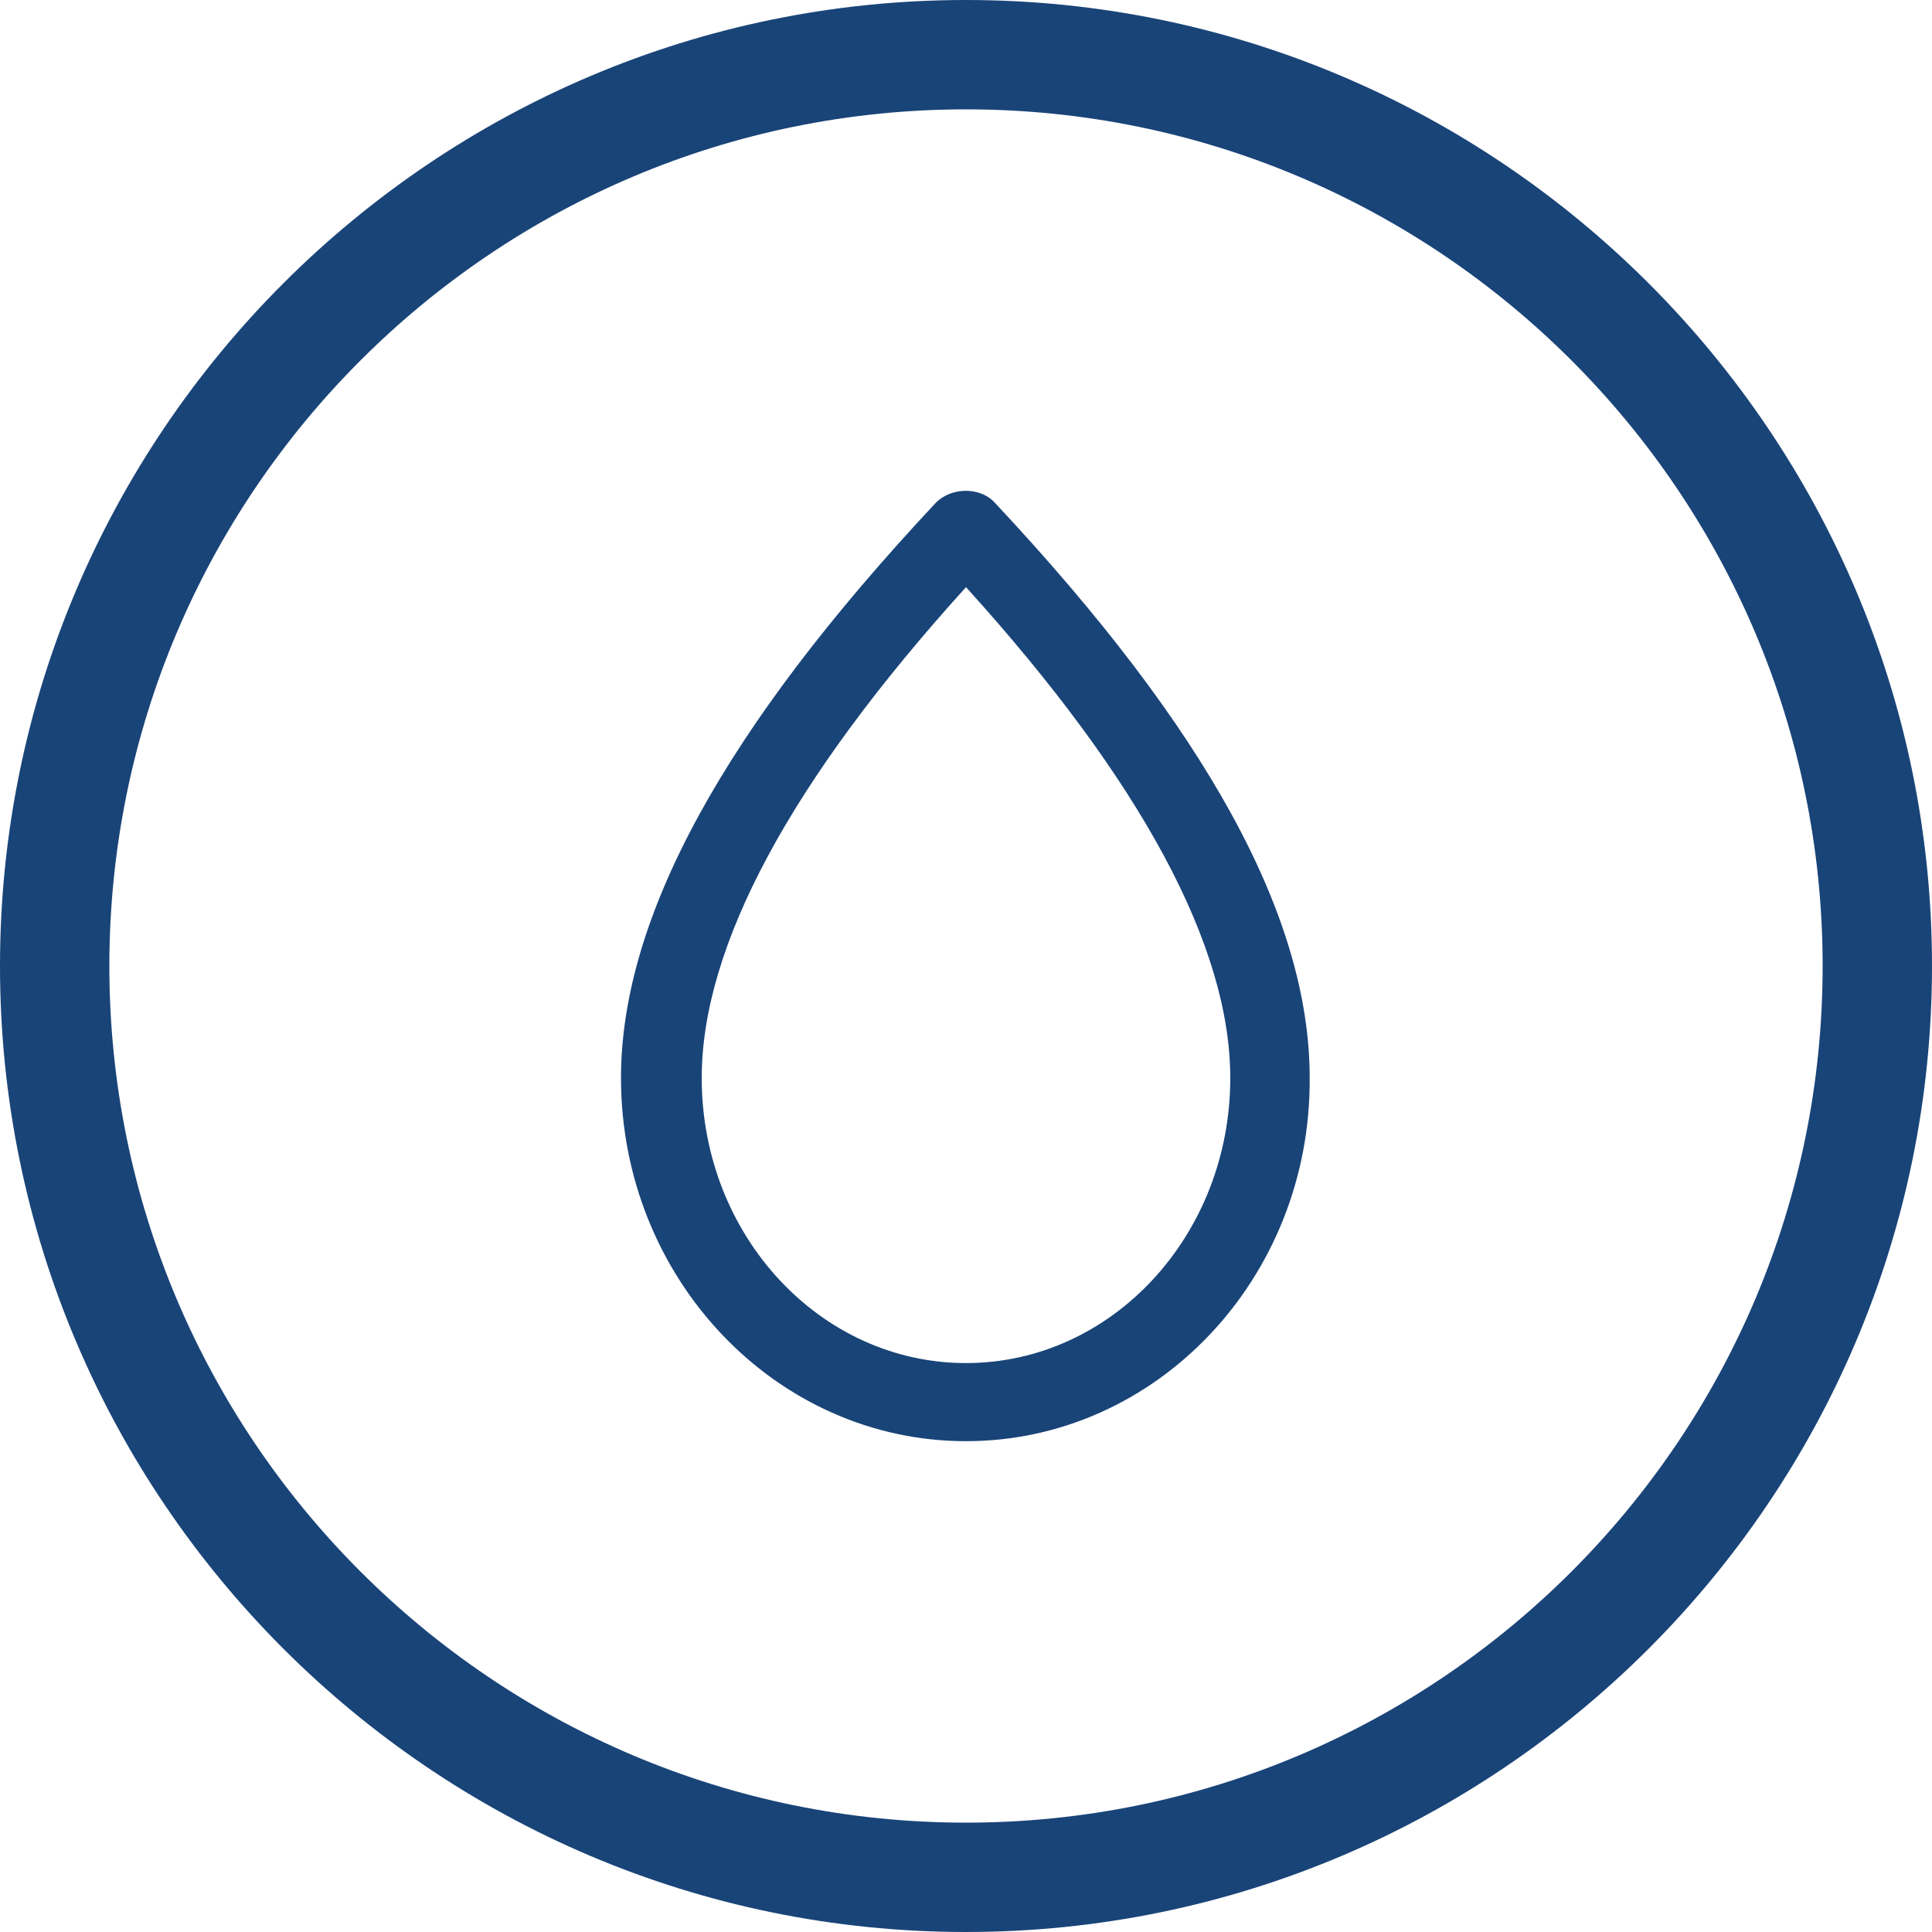
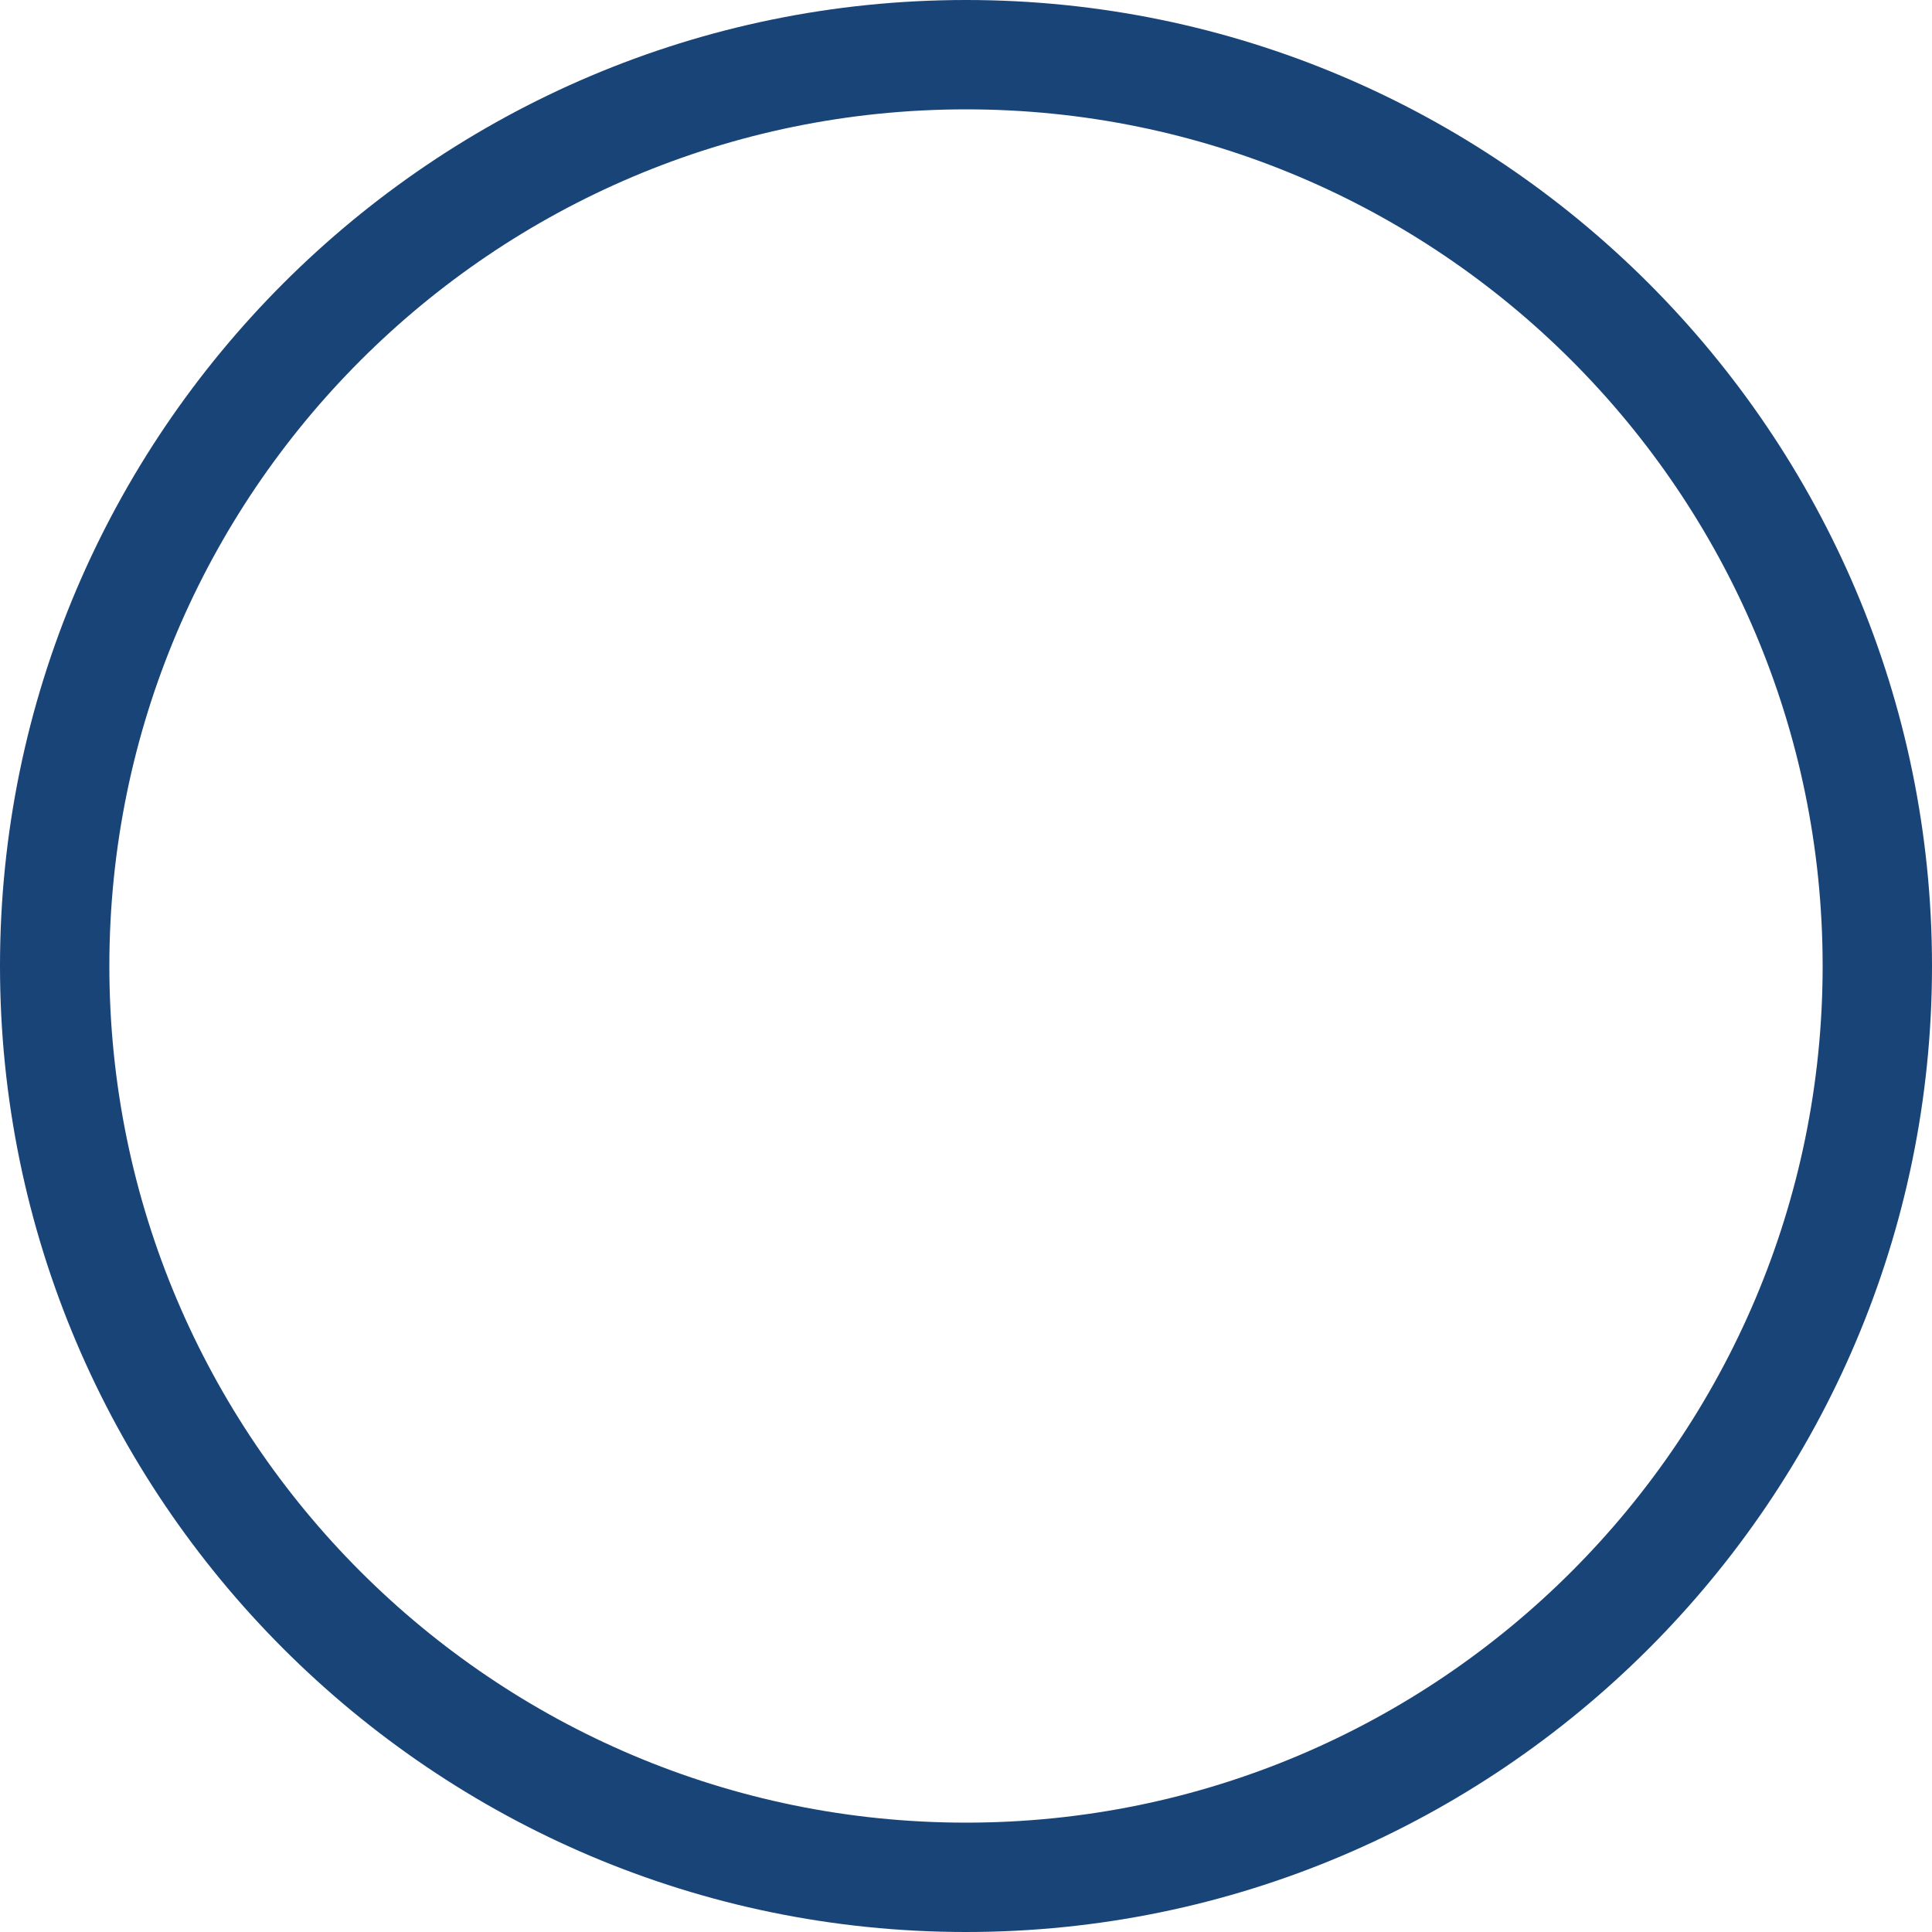
<svg xmlns="http://www.w3.org/2000/svg" id="Layer_1" width="148.4" height="148.4" viewBox="0 0 148.4 148.4">
  <style>.st0{fill:#194478}</style>
  <path class="st0" d="M74.2 148.4C33.3 148.4 0 115.1 0 74.2S33.3 0 74.2 0s74.2 33.3 74.2 74.2-33.3 74.2-74.2 74.2zm0-140C37.9 8.4 8.4 37.9 8.4 74.2S37.9 140 74.2 140 140 110.5 140 74.2 110.5 8.4 74.2 8.4z" />
-   <path class="st0" d="M74.2 110.7c-14.6 0-26.5-12.5-26.5-27.9 0-12.3 7.9-26.8 24.2-44.2 1.2-1.2 3.4-1.2 4.5 0 16.3 17.4 24.2 31.8 24.2 44.2.1 15.4-11.8 27.9-26.4 27.9zm0-65.6C60.7 60 53.9 72.7 53.9 82.8c0 12.1 9.1 21.9 20.3 21.9 11.2 0 20.3-9.8 20.3-21.9 0-10.1-6.8-22.8-20.3-37.7z" />
</svg>